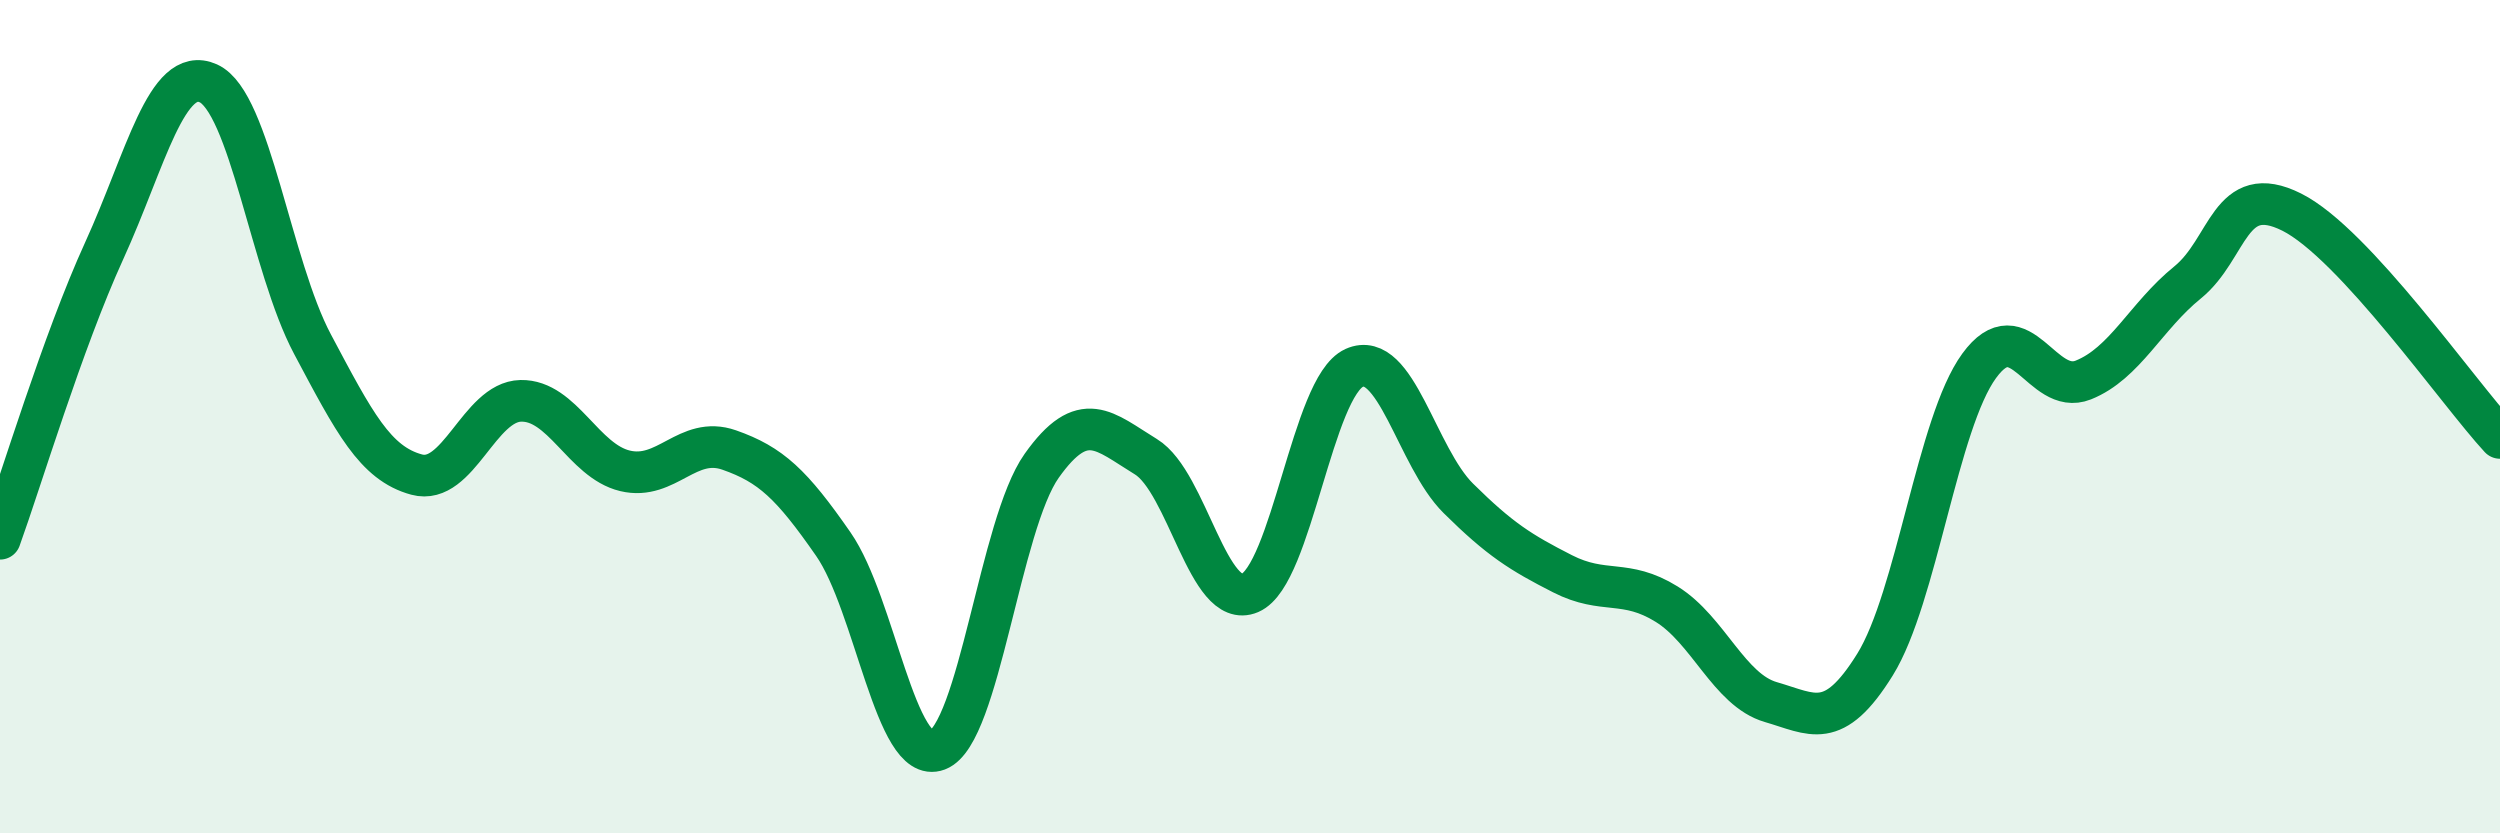
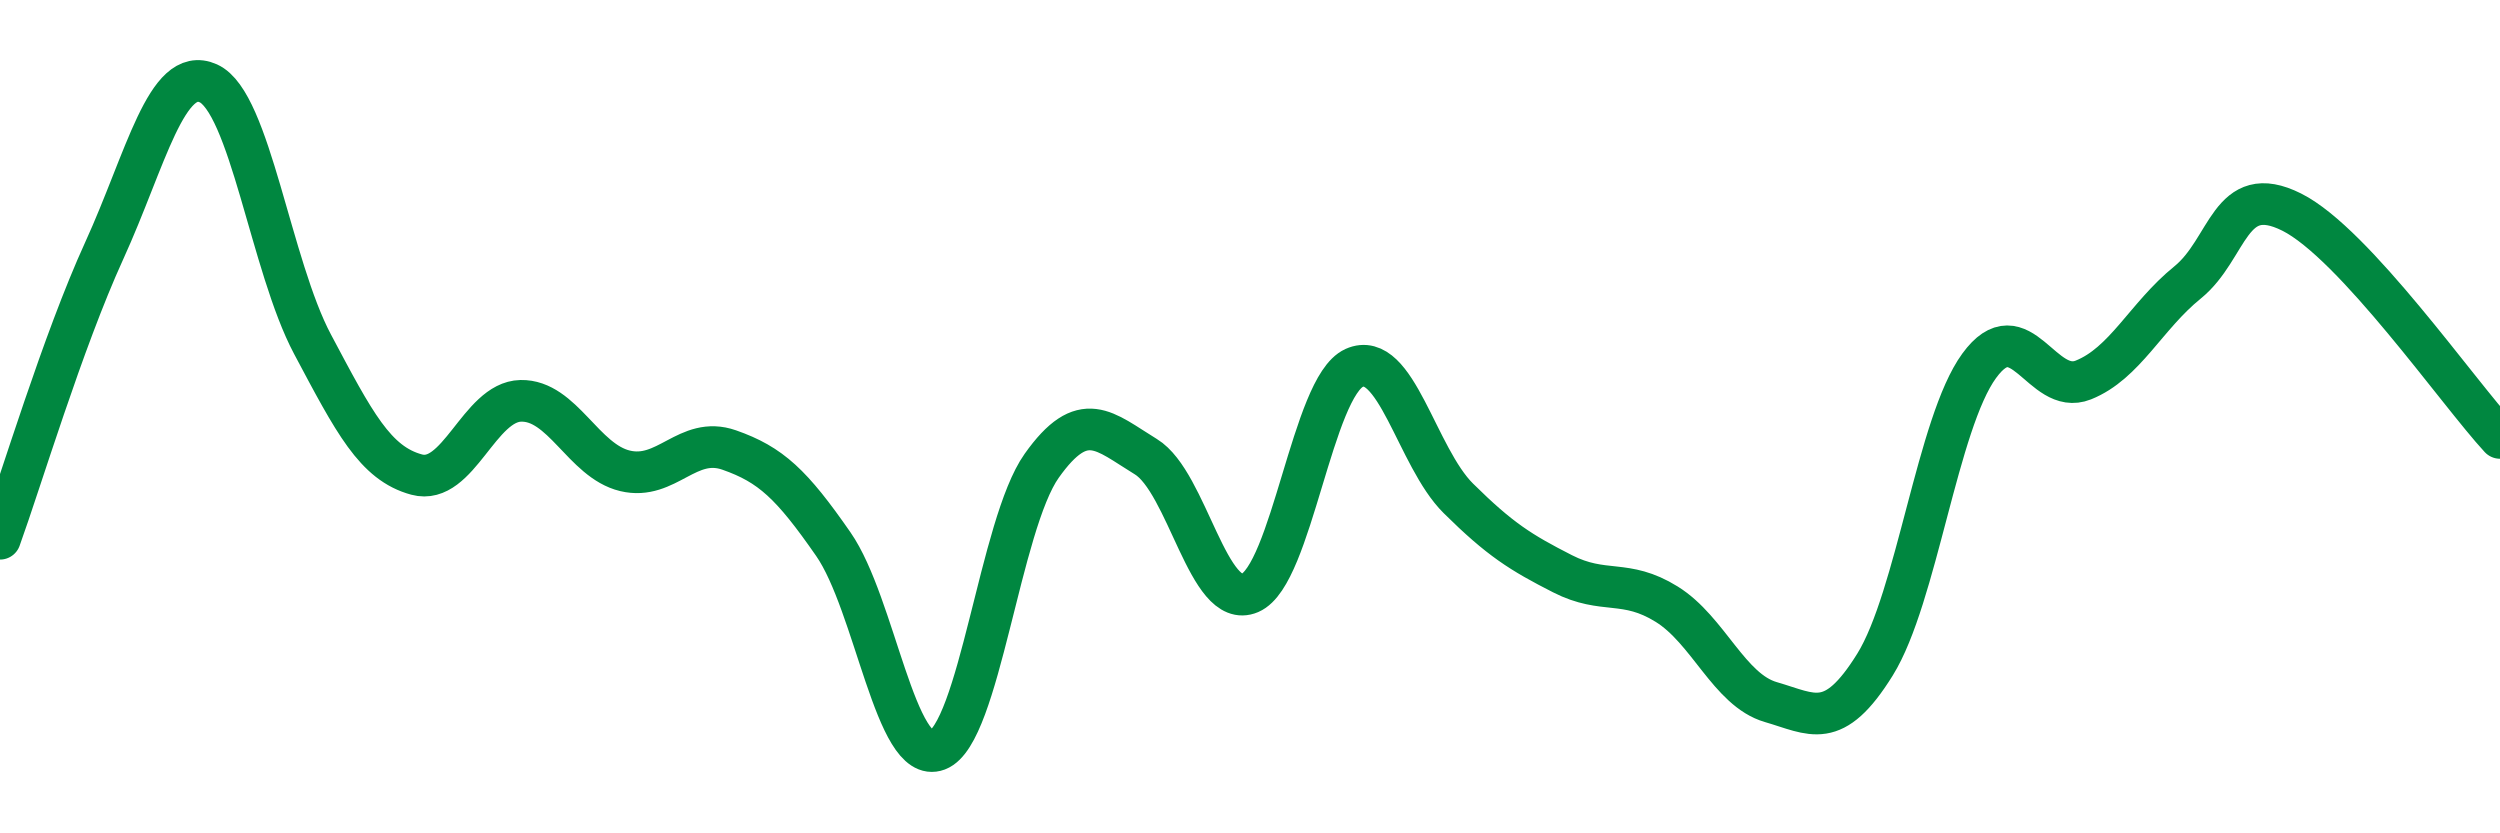
<svg xmlns="http://www.w3.org/2000/svg" width="60" height="20" viewBox="0 0 60 20">
-   <path d="M 0,12.93 C 0.5,11.55 1.5,8.21 2.5,6.02 C 3.5,3.83 4,1.55 5,2 C 6,2.45 6.5,6.38 7.5,8.26 C 8.5,10.14 9,11.12 10,11.39 C 11,11.66 11.5,9.64 12.5,9.62 C 13.5,9.6 14,11.06 15,11.3 C 16,11.54 16.5,10.45 17.5,10.8 C 18.5,11.15 19,11.62 20,13.06 C 21,14.5 21.5,18.38 22.5,18 C 23.5,17.62 24,12.59 25,11.18 C 26,9.77 26.5,10.35 27.5,10.96 C 28.5,11.57 29,14.66 30,14.23 C 31,13.8 31.5,9.28 32.5,8.83 C 33.5,8.38 34,10.97 35,11.96 C 36,12.95 36.5,13.26 37.5,13.77 C 38.5,14.28 39,13.88 40,14.5 C 41,15.12 41.5,16.56 42.5,16.85 C 43.5,17.14 44,17.56 45,15.95 C 46,14.34 46.5,10.15 47.5,8.78 C 48.5,7.41 49,9.52 50,9.12 C 51,8.72 51.5,7.59 52.5,6.78 C 53.5,5.97 53.5,4.34 55,5.09 C 56.5,5.84 59,9.43 60,10.51L60 20L0 20Z" fill="#008740" opacity="0.1" stroke-linecap="round" stroke-linejoin="round" />
  <path d="M 0,12.93 C 0.5,11.55 1.5,8.21 2.5,6.02 C 3.5,3.83 4,1.55 5,2 C 6,2.45 6.5,6.38 7.5,8.26 C 8.5,10.14 9,11.12 10,11.39 C 11,11.66 11.5,9.64 12.5,9.62 C 13.5,9.6 14,11.06 15,11.3 C 16,11.54 16.5,10.45 17.5,10.8 C 18.5,11.15 19,11.62 20,13.06 C 21,14.5 21.5,18.38 22.5,18 C 23.5,17.62 24,12.59 25,11.18 C 26,9.77 26.5,10.35 27.5,10.96 C 28.5,11.57 29,14.66 30,14.23 C 31,13.8 31.5,9.28 32.5,8.83 C 33.5,8.38 34,10.97 35,11.96 C 36,12.95 36.5,13.26 37.5,13.77 C 38.5,14.28 39,13.88 40,14.5 C 41,15.12 41.5,16.56 42.5,16.85 C 43.5,17.14 44,17.56 45,15.95 C 46,14.34 46.5,10.15 47.5,8.78 C 48.5,7.41 49,9.52 50,9.12 C 51,8.72 51.5,7.59 52.5,6.78 C 53.5,5.97 53.5,4.34 55,5.09 C 56.5,5.84 59,9.43 60,10.51" stroke="#008740" stroke-width="1" fill="none" stroke-linecap="round" stroke-linejoin="round" />
</svg>